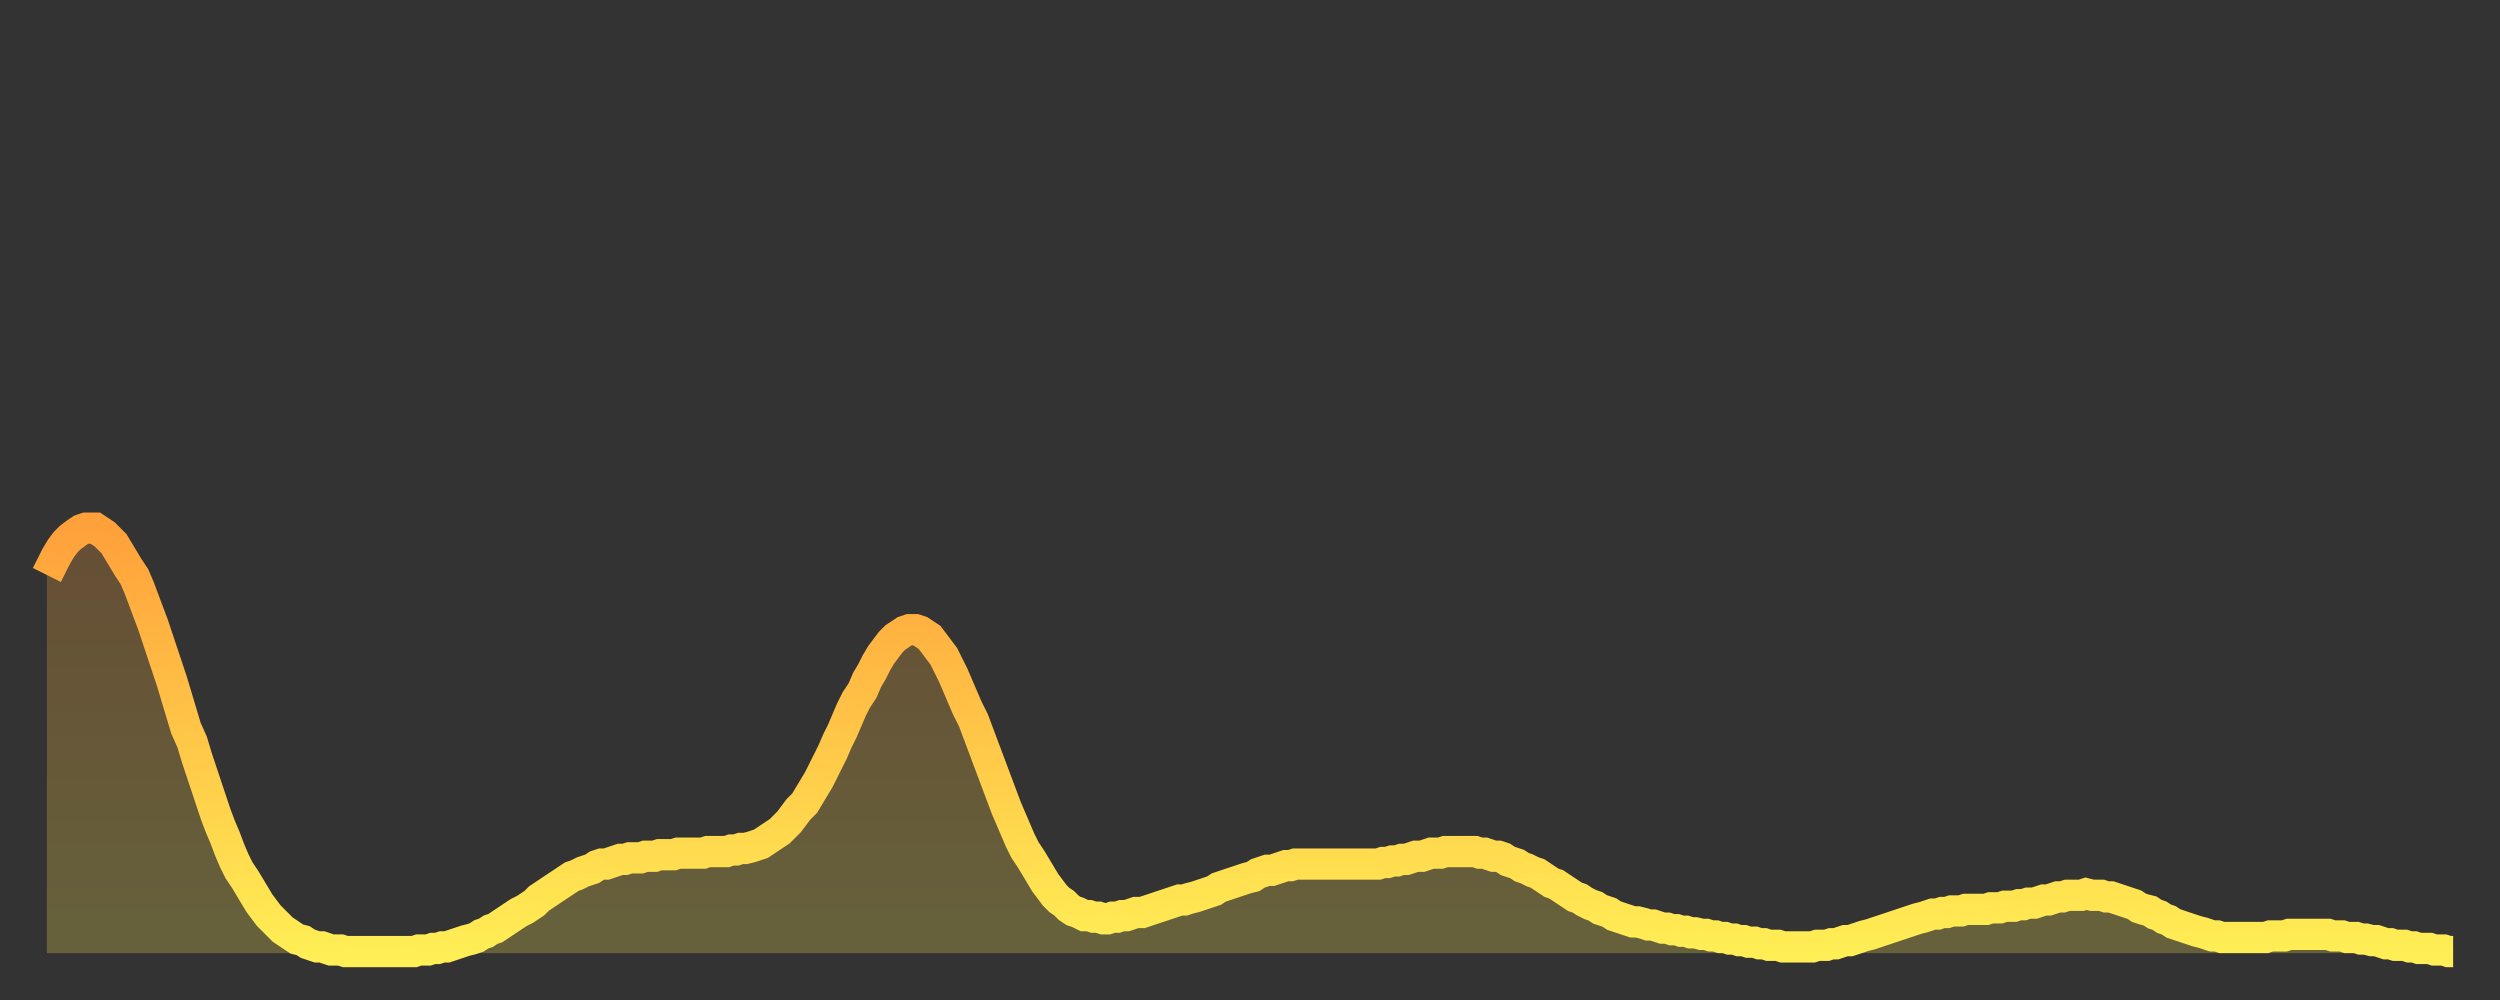
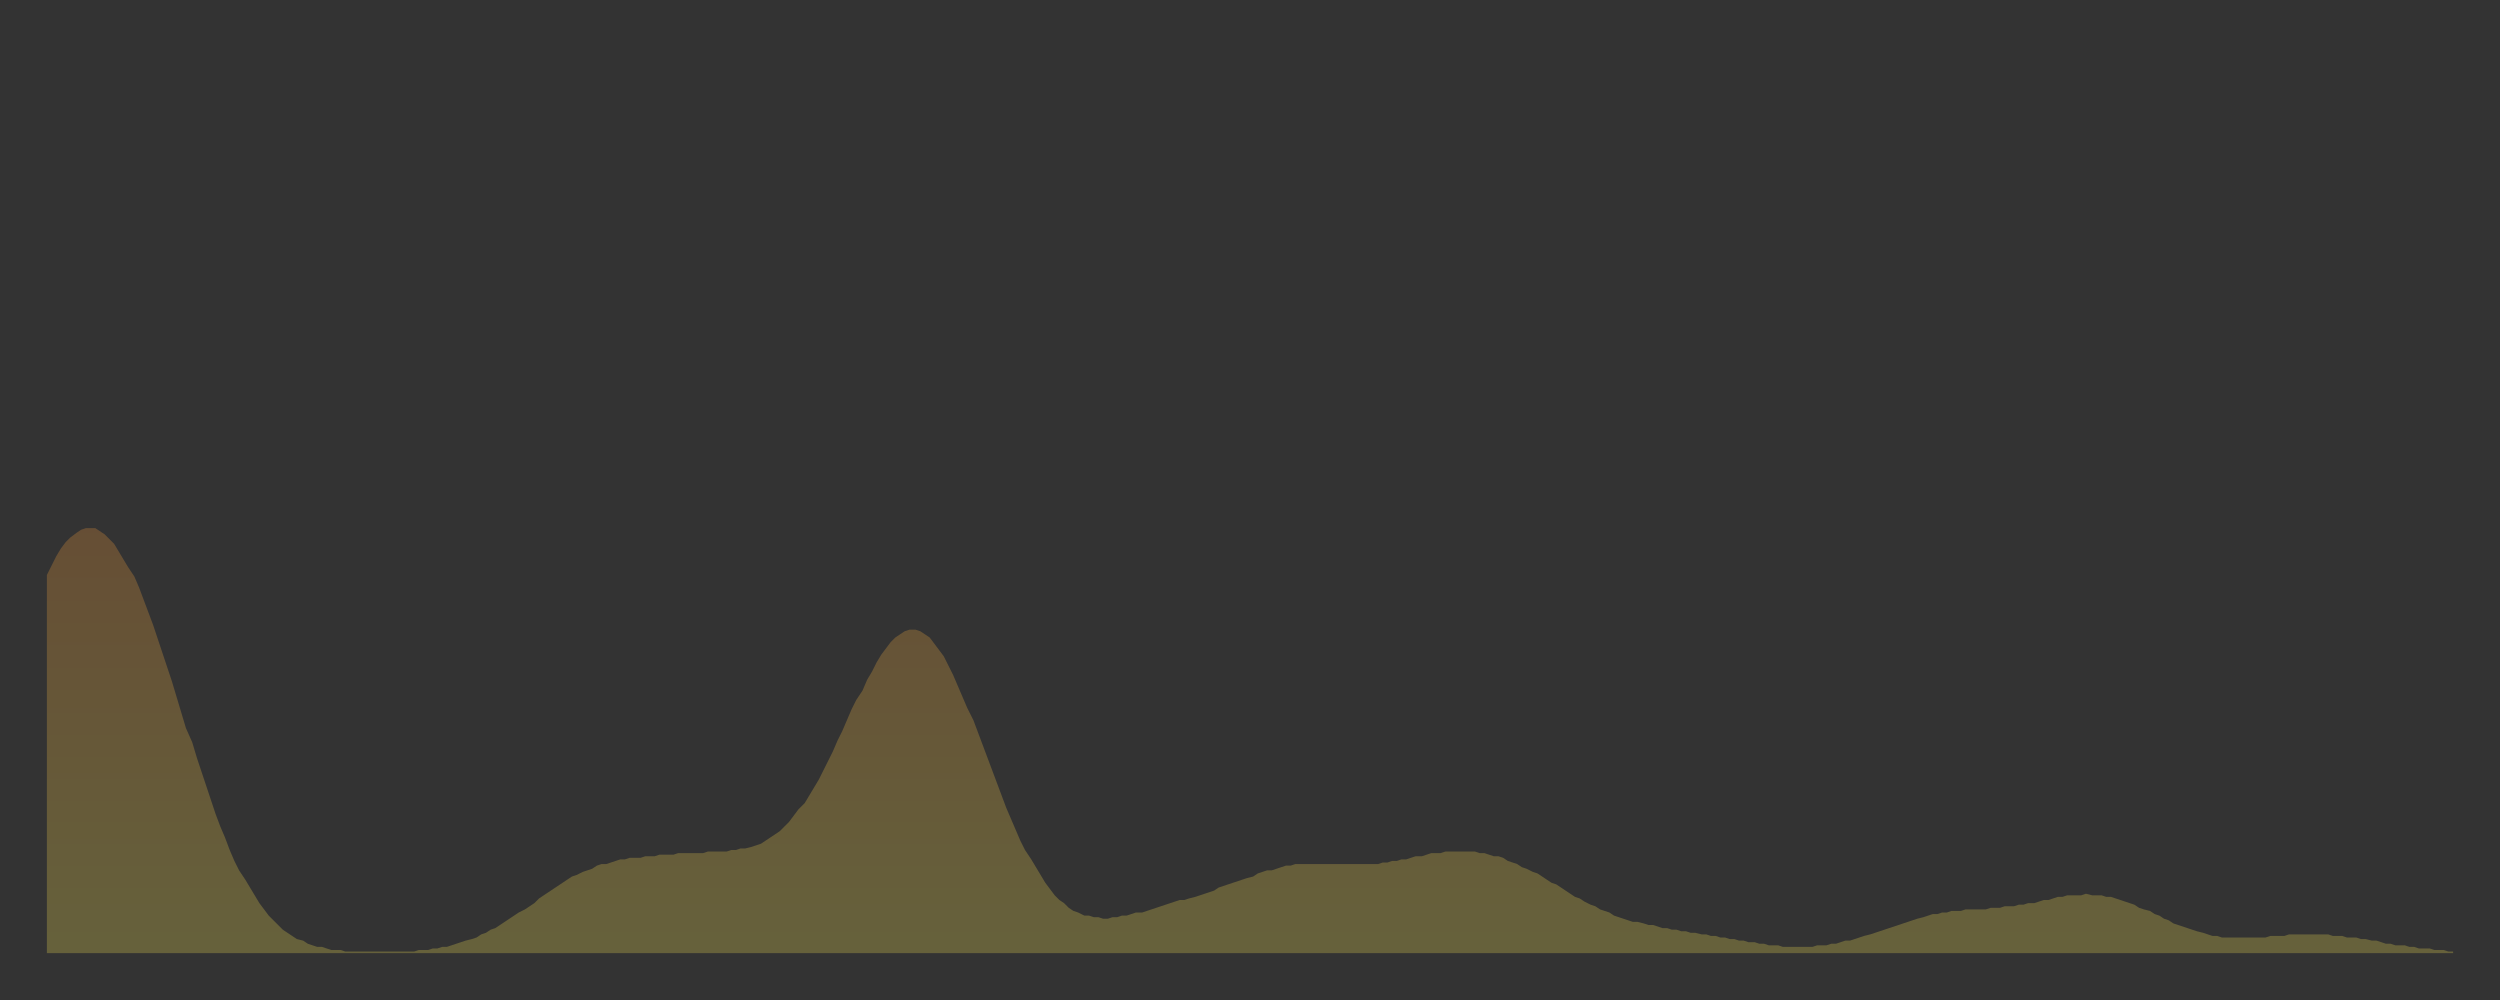
<svg xmlns="http://www.w3.org/2000/svg" baseProfile="full" height="64" version="1.1" width="160">
  <rect width="100%" height="100%" fill="#333333" stroke="none" />
  <defs>
    <linearGradient id="id985500" x1="0" x2="0" y1="0" y2="1">
      <stop offset="0%" stop-color="#ffa13b" />
      <stop offset="50%" stop-color="#ffc748" />
      <stop offset="100%" stop-color="#ffee55" />
    </linearGradient>
  </defs>
  <g transform="translate(3,3)">
    <g>
-       <path d="M 0.0 33.8 0.3 33.2 0.6 32.6 0.9 32.1 1.2 31.7 1.5 31.4 1.9 31.1 2.2 30.9 2.5 30.8 2.8 30.8 3.1 30.8 3.4 31.0 3.7 31.2 4.0 31.5 4.3 31.8 4.6 32.3 4.9 32.8 5.2 33.3 5.6 33.9 5.9 34.6 6.2 35.4 6.5 36.2 6.8 37.0 7.1 37.9 7.4 38.8 7.7 39.7 8.0 40.6 8.3 41.6 8.6 42.6 8.9 43.6 9.3 44.5 9.6 45.5 9.9 46.4 10.2 47.3 10.5 48.2 10.8 49.1 11.1 49.9 11.4 50.6 11.7 51.4 12.0 52.1 12.3 52.7 12.7 53.3 13.0 53.8 13.3 54.3 13.6 54.8 13.9 55.2 14.2 55.6 14.5 55.9 14.8 56.2 15.1 56.5 15.4 56.7 15.7 56.9 16.0 57.1 16.4 57.2 16.7 57.4 17.0 57.5 17.3 57.6 17.6 57.6 17.9 57.7 18.2 57.8 18.5 57.8 18.8 57.8 19.1 57.9 19.4 57.9 19.8 57.9 20.1 57.9 20.4 57.9 20.7 57.9 21.0 57.9 21.3 57.9 21.6 57.9 21.9 57.9 22.2 57.9 22.5 57.9 22.8 57.9 23.1 57.9 23.5 57.9 23.8 57.8 24.1 57.8 24.4 57.8 24.7 57.7 25.0 57.7 25.3 57.6 25.6 57.6 25.9 57.5 26.2 57.4 26.5 57.3 26.8 57.2 27.2 57.1 27.5 57.0 27.8 56.8 28.1 56.7 28.4 56.5 28.7 56.4 29.0 56.2 29.3 56.0 29.6 55.8 29.9 55.6 30.2 55.4 30.6 55.2 30.9 55.0 31.2 54.8 31.5 54.5 31.8 54.3 32.1 54.1 32.4 53.9 32.7 53.7 33.0 53.5 33.3 53.3 33.6 53.1 33.9 53.0 34.3 52.8 34.6 52.7 34.9 52.6 35.2 52.4 35.5 52.3 35.8 52.3 36.1 52.2 36.4 52.1 36.7 52.0 37.0 52.0 37.3 51.9 37.7 51.9 38.0 51.9 38.3 51.8 38.6 51.8 38.9 51.8 39.2 51.7 39.5 51.7 39.8 51.7 40.1 51.7 40.4 51.6 40.7 51.6 41.0 51.6 41.4 51.6 41.7 51.6 42.0 51.6 42.3 51.5 42.6 51.5 42.9 51.5 43.2 51.5 43.5 51.5 43.8 51.4 44.1 51.4 44.4 51.3 44.7 51.3 45.1 51.2 45.4 51.1 45.7 51.0 46.0 50.8 46.3 50.6 46.6 50.4 46.9 50.2 47.2 49.9 47.5 49.6 47.8 49.2 48.1 48.8 48.5 48.4 48.8 47.9 49.1 47.4 49.4 46.9 49.7 46.3 50.0 45.7 50.3 45.1 50.6 44.4 50.9 43.8 51.2 43.1 51.5 42.4 51.8 41.8 52.2 41.2 52.5 40.5 52.8 40.0 53.1 39.4 53.4 38.9 53.7 38.5 54.0 38.1 54.3 37.8 54.6 37.6 54.9 37.4 55.2 37.3 55.6 37.3 55.9 37.4 56.2 37.6 56.5 37.8 56.8 38.2 57.1 38.6 57.4 39.0 57.7 39.6 58.0 40.2 58.3 40.9 58.6 41.6 58.9 42.3 59.3 43.1 59.6 43.9 59.9 44.7 60.2 45.5 60.5 46.3 60.8 47.1 61.1 47.9 61.4 48.7 61.7 49.4 62.0 50.1 62.3 50.8 62.6 51.4 63.0 52.0 63.3 52.5 63.6 53.0 63.9 53.5 64.2 53.9 64.5 54.3 64.8 54.6 65.1 54.8 65.4 55.1 65.7 55.3 66.0 55.4 66.4 55.6 66.7 55.6 67.0 55.7 67.3 55.7 67.6 55.8 67.9 55.8 68.2 55.7 68.5 55.7 68.8 55.6 69.1 55.6 69.4 55.5 69.7 55.4 70.1 55.4 70.4 55.3 70.7 55.2 71.0 55.1 71.3 55.0 71.6 54.9 71.9 54.8 72.2 54.7 72.5 54.6 72.8 54.6 73.1 54.5 73.5 54.4 73.8 54.3 74.1 54.2 74.4 54.1 74.7 54.0 75.0 53.8 75.3 53.7 75.6 53.6 75.9 53.5 76.2 53.4 76.5 53.3 76.8 53.2 77.2 53.1 77.5 52.9 77.8 52.8 78.1 52.7 78.4 52.7 78.7 52.6 79.0 52.5 79.3 52.4 79.6 52.4 79.9 52.3 80.2 52.3 80.5 52.3 80.9 52.3 81.2 52.3 81.5 52.3 81.8 52.3 82.1 52.3 82.4 52.3 82.7 52.3 83.0 52.3 83.3 52.3 83.6 52.3 83.9 52.3 84.3 52.3 84.6 52.3 84.9 52.3 85.2 52.3 85.5 52.2 85.8 52.2 86.1 52.1 86.4 52.1 86.7 52.0 87.0 52.0 87.3 51.9 87.6 51.8 88.0 51.8 88.3 51.7 88.6 51.6 88.9 51.6 89.2 51.6 89.5 51.5 89.8 51.5 90.1 51.5 90.4 51.5 90.7 51.5 91.0 51.5 91.4 51.5 91.7 51.6 92.0 51.6 92.3 51.7 92.6 51.8 92.9 51.8 93.2 51.9 93.5 52.1 93.8 52.2 94.1 52.3 94.4 52.5 94.7 52.6 95.1 52.8 95.4 52.9 95.7 53.1 96.0 53.3 96.3 53.5 96.6 53.6 96.9 53.8 97.2 54.0 97.5 54.2 97.8 54.4 98.1 54.5 98.4 54.7 98.8 54.9 99.1 55.0 99.4 55.2 99.7 55.3 100.0 55.4 100.3 55.6 100.6 55.7 100.9 55.8 101.2 55.9 101.5 56.0 101.8 56.0 102.2 56.1 102.5 56.2 102.8 56.2 103.1 56.3 103.4 56.4 103.7 56.4 104.0 56.5 104.3 56.5 104.6 56.6 104.9 56.6 105.2 56.7 105.5 56.7 105.9 56.8 106.2 56.8 106.5 56.9 106.8 56.9 107.1 57.0 107.4 57.0 107.7 57.1 108.0 57.1 108.3 57.2 108.6 57.2 108.9 57.3 109.3 57.3 109.6 57.4 109.9 57.4 110.2 57.5 110.5 57.5 110.8 57.5 111.1 57.6 111.4 57.6 111.7 57.6 112.0 57.6 112.3 57.6 112.6 57.6 113.0 57.6 113.3 57.5 113.6 57.5 113.9 57.5 114.2 57.4 114.5 57.4 114.8 57.3 115.1 57.2 115.4 57.2 115.7 57.1 116.0 57.0 116.3 56.9 116.7 56.8 117.0 56.7 117.3 56.6 117.6 56.5 117.9 56.4 118.2 56.3 118.5 56.2 118.8 56.1 119.1 56.0 119.4 55.9 119.7 55.8 120.1 55.7 120.4 55.6 120.7 55.5 121.0 55.5 121.3 55.4 121.6 55.4 121.9 55.3 122.2 55.3 122.5 55.3 122.8 55.2 123.1 55.2 123.4 55.2 123.8 55.2 124.1 55.2 124.4 55.1 124.7 55.1 125.0 55.1 125.3 55.0 125.6 55.0 125.9 55.0 126.2 54.9 126.5 54.9 126.8 54.8 127.2 54.8 127.5 54.7 127.8 54.6 128.1 54.6 128.4 54.5 128.7 54.4 129.0 54.4 129.3 54.3 129.6 54.3 129.9 54.3 130.2 54.3 130.5 54.2 130.9 54.3 131.2 54.3 131.5 54.3 131.8 54.4 132.1 54.4 132.4 54.5 132.7 54.6 133.0 54.7 133.3 54.8 133.6 54.9 133.9 55.1 134.2 55.2 134.6 55.3 134.9 55.5 135.2 55.6 135.5 55.8 135.8 55.9 136.1 56.1 136.4 56.2 136.7 56.3 137.0 56.4 137.3 56.5 137.6 56.6 138.0 56.7 138.3 56.8 138.6 56.9 138.9 56.9 139.2 57.0 139.5 57.0 139.8 57.0 140.1 57.0 140.4 57.0 140.7 57.0 141.0 57.0 141.3 57.0 141.7 57.0 142.0 57.0 142.3 56.9 142.6 56.9 142.9 56.9 143.2 56.9 143.5 56.8 143.8 56.8 144.1 56.8 144.4 56.8 144.7 56.8 145.1 56.8 145.4 56.8 145.7 56.8 146.0 56.8 146.3 56.9 146.6 56.9 146.9 56.9 147.2 57.0 147.5 57.0 147.8 57.0 148.1 57.1 148.4 57.1 148.8 57.2 149.1 57.2 149.4 57.3 149.7 57.4 150.0 57.4 150.3 57.5 150.6 57.5 150.9 57.5 151.2 57.6 151.5 57.6 151.8 57.7 152.1 57.7 152.5 57.7 152.8 57.8 153.1 57.8 153.4 57.8 153.7 57.9 154.0 57.9" fill="none" id="graph-curve" opacity="1" stroke="url(#id985500)" stroke-width="2" />
      <path d="M 0 58 L 0.0 33.8 0.3 33.2 0.6 32.6 0.9 32.1 1.2 31.7 1.5 31.4 1.9 31.1 2.2 30.9 2.5 30.8 2.8 30.8 3.1 30.8 3.4 31.0 3.7 31.2 4.0 31.5 4.3 31.8 4.6 32.3 4.9 32.8 5.2 33.3 5.6 33.9 5.9 34.6 6.2 35.4 6.5 36.2 6.8 37.0 7.1 37.9 7.4 38.8 7.7 39.7 8.0 40.6 8.3 41.6 8.6 42.6 8.9 43.6 9.3 44.5 9.6 45.5 9.9 46.4 10.2 47.3 10.5 48.2 10.8 49.1 11.1 49.9 11.4 50.6 11.7 51.4 12.0 52.1 12.3 52.7 12.7 53.3 13.0 53.8 13.3 54.3 13.6 54.8 13.9 55.2 14.2 55.6 14.5 55.9 14.8 56.2 15.1 56.5 15.4 56.7 15.7 56.9 16.0 57.1 16.4 57.2 16.7 57.4 17.0 57.5 17.3 57.6 17.6 57.6 17.9 57.7 18.2 57.8 18.5 57.8 18.8 57.8 19.1 57.9 19.4 57.9 19.8 57.9 20.1 57.9 20.4 57.9 20.7 57.9 21.0 57.9 21.3 57.9 21.6 57.9 21.9 57.9 22.2 57.9 22.5 57.9 22.8 57.9 23.1 57.9 23.5 57.9 23.8 57.8 24.1 57.8 24.4 57.8 24.7 57.7 25.0 57.7 25.3 57.6 25.6 57.6 25.9 57.5 26.2 57.4 26.5 57.3 26.8 57.2 27.2 57.1 27.5 57.0 27.8 56.8 28.1 56.7 28.4 56.5 28.7 56.4 29.0 56.2 29.3 56.0 29.6 55.8 29.9 55.6 30.2 55.4 30.6 55.2 30.9 55.0 31.2 54.8 31.5 54.5 31.8 54.3 32.1 54.1 32.4 53.9 32.7 53.7 33.0 53.5 33.3 53.3 33.6 53.1 33.9 53.0 34.3 52.8 34.6 52.7 34.9 52.6 35.2 52.4 35.5 52.3 35.8 52.3 36.1 52.2 36.4 52.1 36.7 52.0 37.0 52.0 37.3 51.9 37.7 51.9 38.0 51.9 38.3 51.8 38.6 51.8 38.9 51.8 39.2 51.7 39.5 51.7 39.8 51.7 40.1 51.7 40.4 51.6 40.7 51.6 41.0 51.6 41.4 51.6 41.7 51.6 42.0 51.6 42.3 51.5 42.6 51.5 42.9 51.5 43.2 51.5 43.5 51.5 43.8 51.4 44.1 51.4 44.4 51.3 44.7 51.3 45.1 51.2 45.4 51.1 45.7 51.0 46.0 50.8 46.3 50.6 46.6 50.4 46.9 50.2 47.2 49.9 47.5 49.6 47.8 49.2 48.1 48.8 48.5 48.4 48.8 47.9 49.1 47.4 49.4 46.9 49.7 46.3 50.0 45.7 50.3 45.1 50.6 44.4 50.9 43.8 51.2 43.1 51.5 42.4 51.8 41.8 52.2 41.2 52.5 40.5 52.8 40.0 53.1 39.4 53.4 38.9 53.7 38.5 54.0 38.1 54.3 37.8 54.6 37.6 54.9 37.4 55.2 37.3 55.6 37.3 55.9 37.4 56.2 37.6 56.5 37.8 56.8 38.2 57.1 38.6 57.4 39.0 57.7 39.6 58.0 40.2 58.3 40.9 58.6 41.6 58.9 42.3 59.3 43.1 59.6 43.9 59.9 44.7 60.2 45.5 60.5 46.3 60.8 47.1 61.1 47.9 61.4 48.7 61.7 49.4 62.0 50.1 62.3 50.8 62.6 51.4 63.0 52.0 63.3 52.5 63.6 53.0 63.9 53.5 64.2 53.9 64.5 54.3 64.8 54.6 65.1 54.8 65.4 55.1 65.7 55.3 66.0 55.4 66.4 55.6 66.7 55.6 67.0 55.7 67.3 55.7 67.6 55.8 67.9 55.8 68.2 55.7 68.5 55.7 68.8 55.6 69.1 55.6 69.4 55.5 69.7 55.4 70.1 55.4 70.4 55.3 70.7 55.2 71.0 55.1 71.3 55.0 71.6 54.9 71.9 54.8 72.2 54.7 72.5 54.6 72.8 54.6 73.1 54.5 73.5 54.4 73.8 54.3 74.1 54.2 74.4 54.1 74.7 54.0 75.0 53.8 75.3 53.7 75.6 53.6 75.9 53.5 76.2 53.4 76.5 53.3 76.8 53.2 77.2 53.1 77.5 52.9 77.8 52.8 78.1 52.7 78.4 52.7 78.7 52.6 79.0 52.5 79.3 52.4 79.6 52.4 79.9 52.3 80.2 52.3 80.5 52.3 80.9 52.3 81.2 52.3 81.5 52.3 81.8 52.3 82.1 52.3 82.4 52.3 82.7 52.3 83.0 52.3 83.3 52.3 83.6 52.3 83.9 52.3 84.3 52.3 84.6 52.3 84.9 52.3 85.2 52.3 85.5 52.2 85.8 52.2 86.1 52.1 86.4 52.1 86.7 52.0 87.0 52.0 87.3 51.9 87.6 51.8 88.0 51.8 88.3 51.7 88.6 51.6 88.9 51.6 89.2 51.6 89.5 51.5 89.8 51.5 90.1 51.5 90.4 51.5 90.7 51.5 91.0 51.5 91.4 51.5 91.7 51.6 92.0 51.6 92.3 51.7 92.6 51.8 92.9 51.8 93.2 51.9 93.5 52.1 93.8 52.2 94.1 52.3 94.4 52.5 94.7 52.6 95.1 52.8 95.4 52.9 95.7 53.1 96.0 53.3 96.3 53.5 96.6 53.6 96.9 53.8 97.2 54.0 97.5 54.2 97.8 54.4 98.1 54.5 98.4 54.7 98.8 54.9 99.1 55.0 99.4 55.2 99.7 55.3 100.0 55.4 100.3 55.6 100.6 55.7 100.9 55.8 101.2 55.9 101.5 56.0 101.8 56.0 102.2 56.1 102.5 56.2 102.8 56.2 103.1 56.3 103.4 56.4 103.7 56.4 104.0 56.5 104.3 56.5 104.6 56.6 104.9 56.6 105.2 56.7 105.5 56.7 105.9 56.8 106.2 56.8 106.5 56.9 106.8 56.9 107.1 57.0 107.4 57.0 107.7 57.1 108.0 57.1 108.3 57.2 108.6 57.2 108.9 57.3 109.3 57.3 109.6 57.4 109.9 57.4 110.2 57.5 110.5 57.5 110.8 57.5 111.1 57.6 111.4 57.6 111.7 57.6 112.0 57.6 112.3 57.6 112.6 57.6 113.0 57.6 113.3 57.5 113.6 57.5 113.9 57.5 114.2 57.4 114.5 57.4 114.8 57.3 115.1 57.2 115.4 57.2 115.7 57.1 116.0 57.0 116.3 56.9 116.7 56.8 117.0 56.7 117.3 56.6 117.6 56.5 117.9 56.4 118.2 56.3 118.5 56.2 118.8 56.1 119.1 56.0 119.4 55.9 119.7 55.8 120.1 55.7 120.4 55.6 120.7 55.5 121.0 55.5 121.3 55.4 121.6 55.4 121.9 55.3 122.2 55.3 122.5 55.3 122.8 55.2 123.1 55.2 123.4 55.2 123.8 55.2 124.1 55.2 124.4 55.1 124.7 55.1 125.0 55.1 125.3 55.0 125.6 55.0 125.9 55.0 126.2 54.9 126.5 54.9 126.8 54.8 127.2 54.8 127.5 54.7 127.8 54.6 128.1 54.6 128.4 54.5 128.7 54.4 129.0 54.4 129.3 54.3 129.6 54.3 129.9 54.3 130.2 54.3 130.5 54.2 130.9 54.3 131.2 54.3 131.5 54.3 131.8 54.4 132.1 54.4 132.4 54.5 132.7 54.6 133.0 54.7 133.3 54.8 133.6 54.9 133.9 55.1 134.2 55.2 134.6 55.3 134.9 55.5 135.2 55.6 135.5 55.8 135.8 55.9 136.1 56.1 136.4 56.2 136.7 56.3 137.0 56.4 137.3 56.5 137.6 56.6 138.0 56.7 138.3 56.8 138.6 56.9 138.9 56.9 139.2 57.0 139.5 57.0 139.8 57.0 140.1 57.0 140.4 57.0 140.7 57.0 141.0 57.0 141.3 57.0 141.7 57.0 142.0 57.0 142.3 56.9 142.6 56.9 142.9 56.9 143.2 56.9 143.5 56.8 143.8 56.8 144.1 56.8 144.4 56.8 144.7 56.8 145.1 56.8 145.4 56.8 145.7 56.8 146.0 56.8 146.3 56.9 146.6 56.9 146.9 56.9 147.2 57.0 147.5 57.0 147.8 57.0 148.1 57.1 148.4 57.1 148.8 57.2 149.1 57.2 149.4 57.3 149.7 57.4 150.0 57.4 150.3 57.5 150.6 57.5 150.9 57.5 151.2 57.6 151.5 57.6 151.8 57.7 152.1 57.7 152.5 57.7 152.8 57.8 153.1 57.8 153.4 57.8 153.7 57.9 154.0 57.9 154 58" fill="url(#id985500)" fill-opacity=".25" id="graph-shadow" />
    </g>
  </g>
</svg>